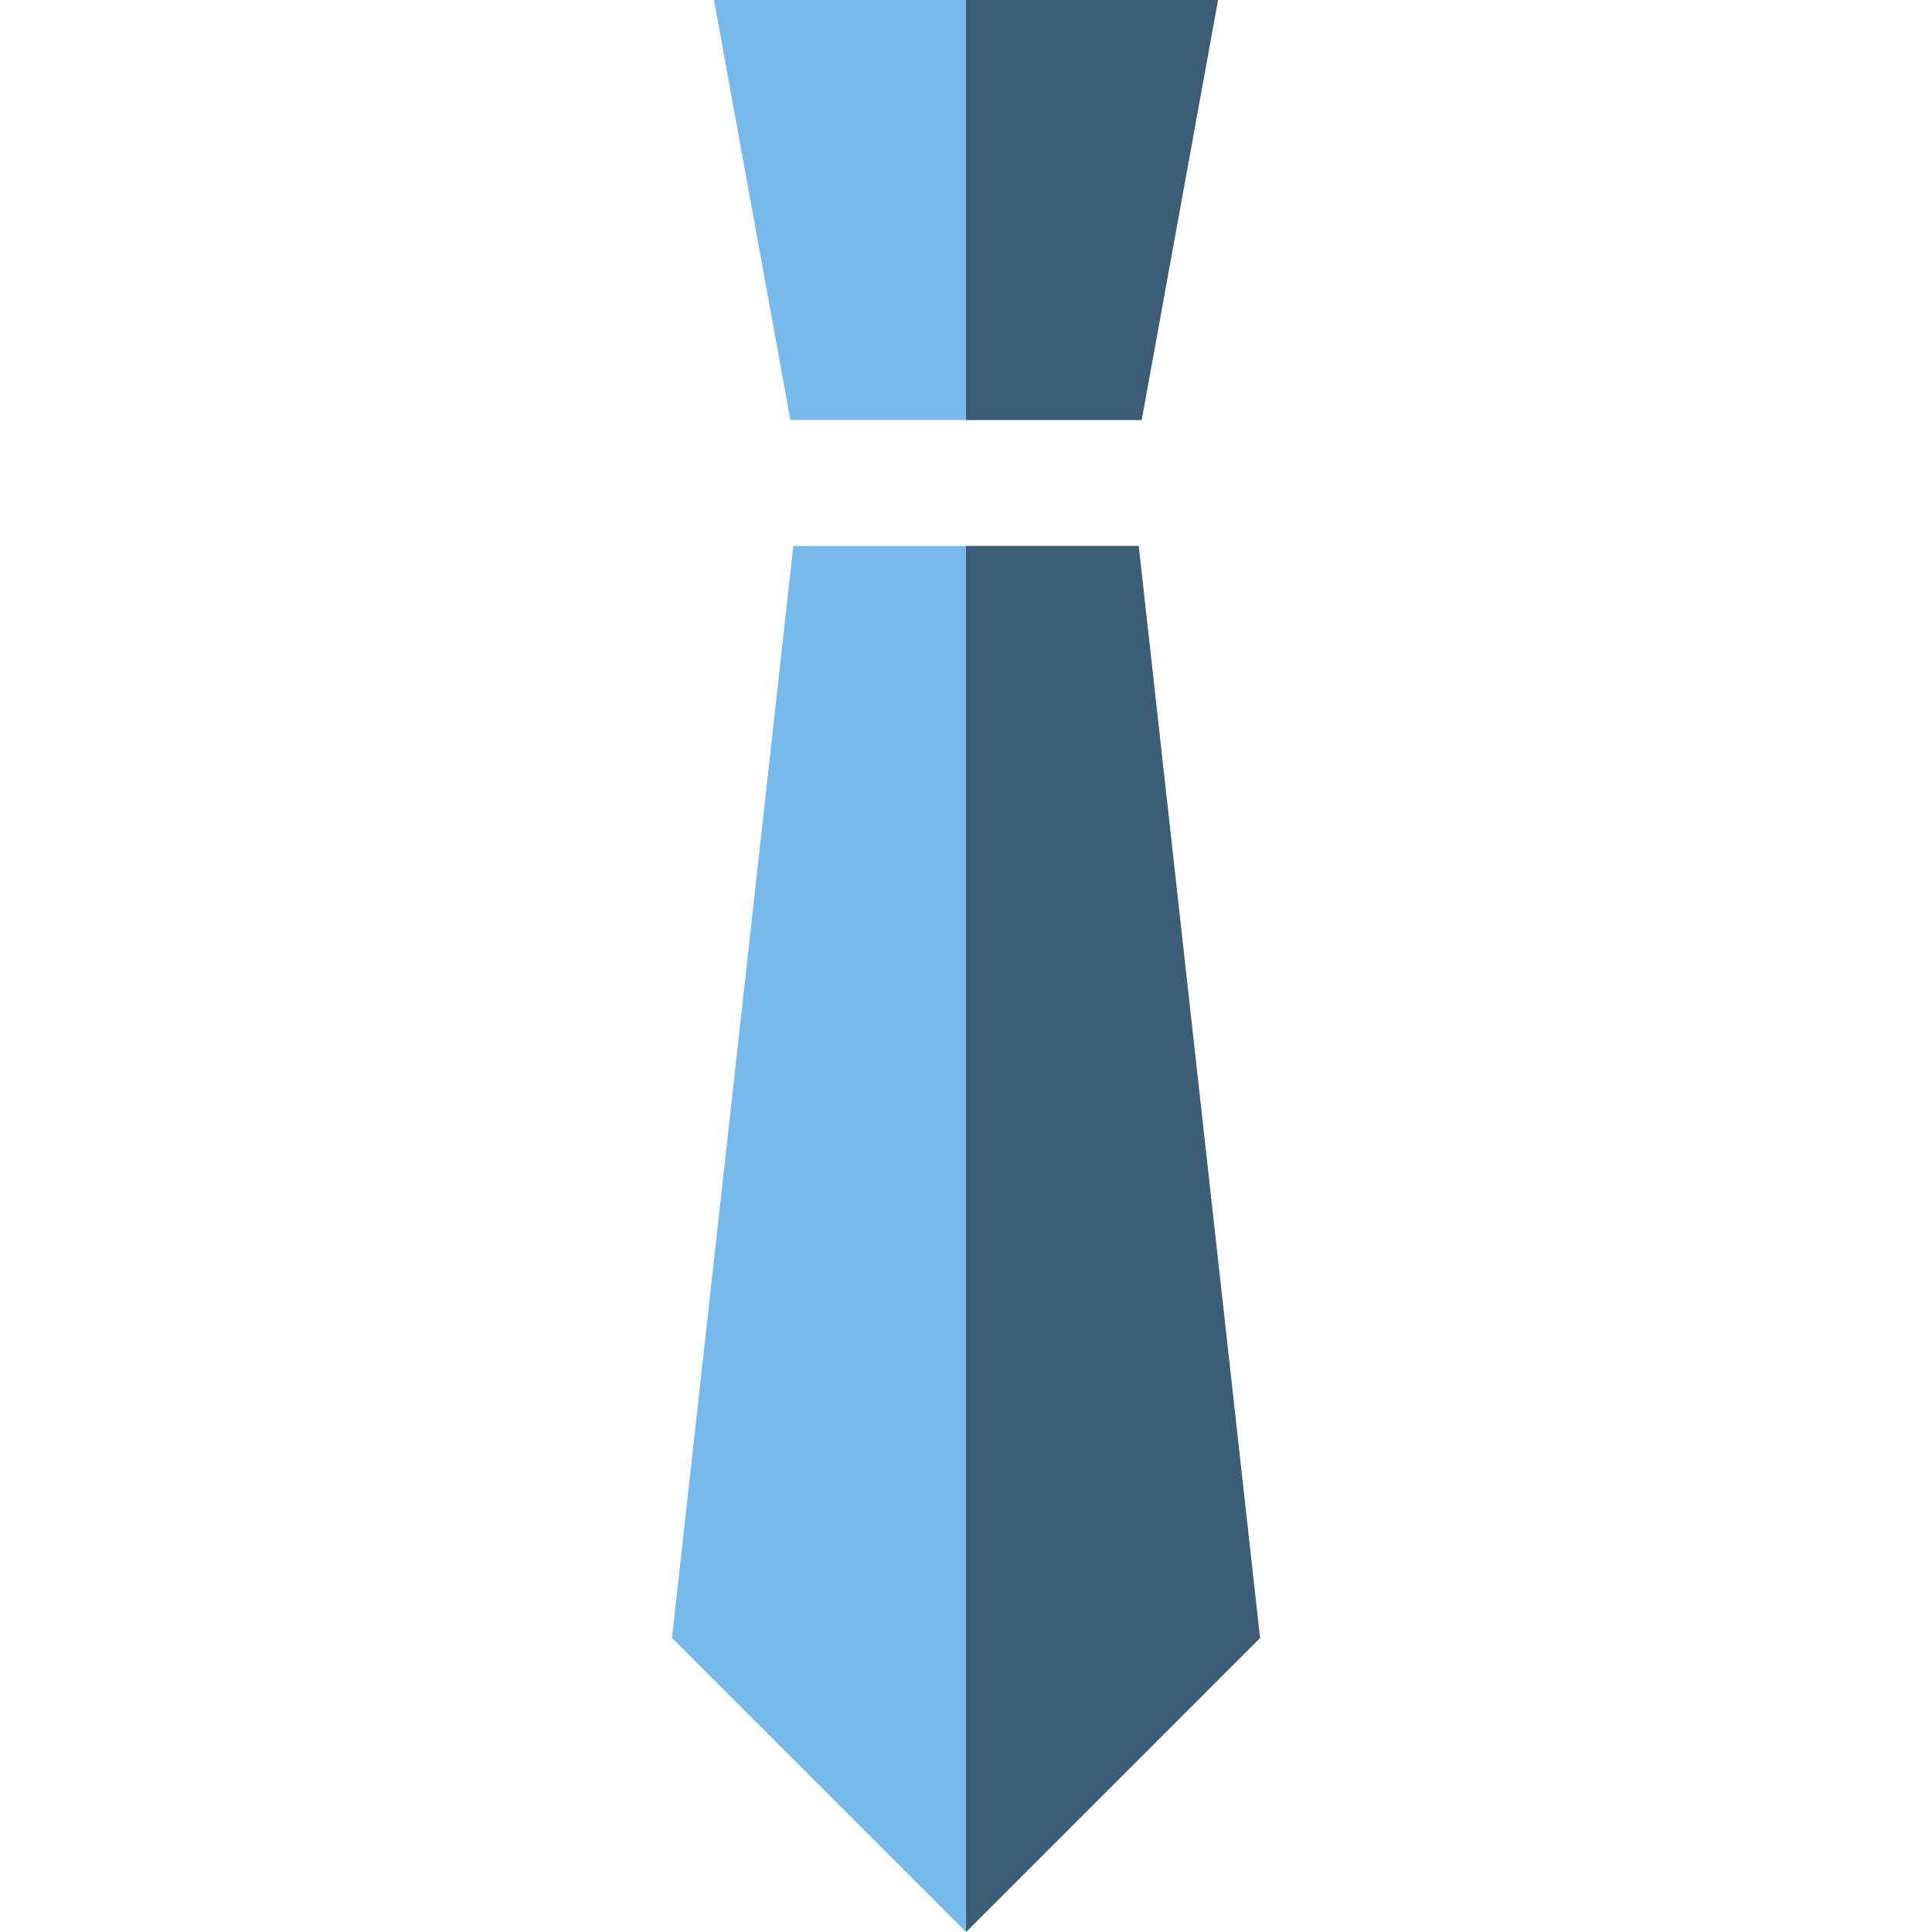
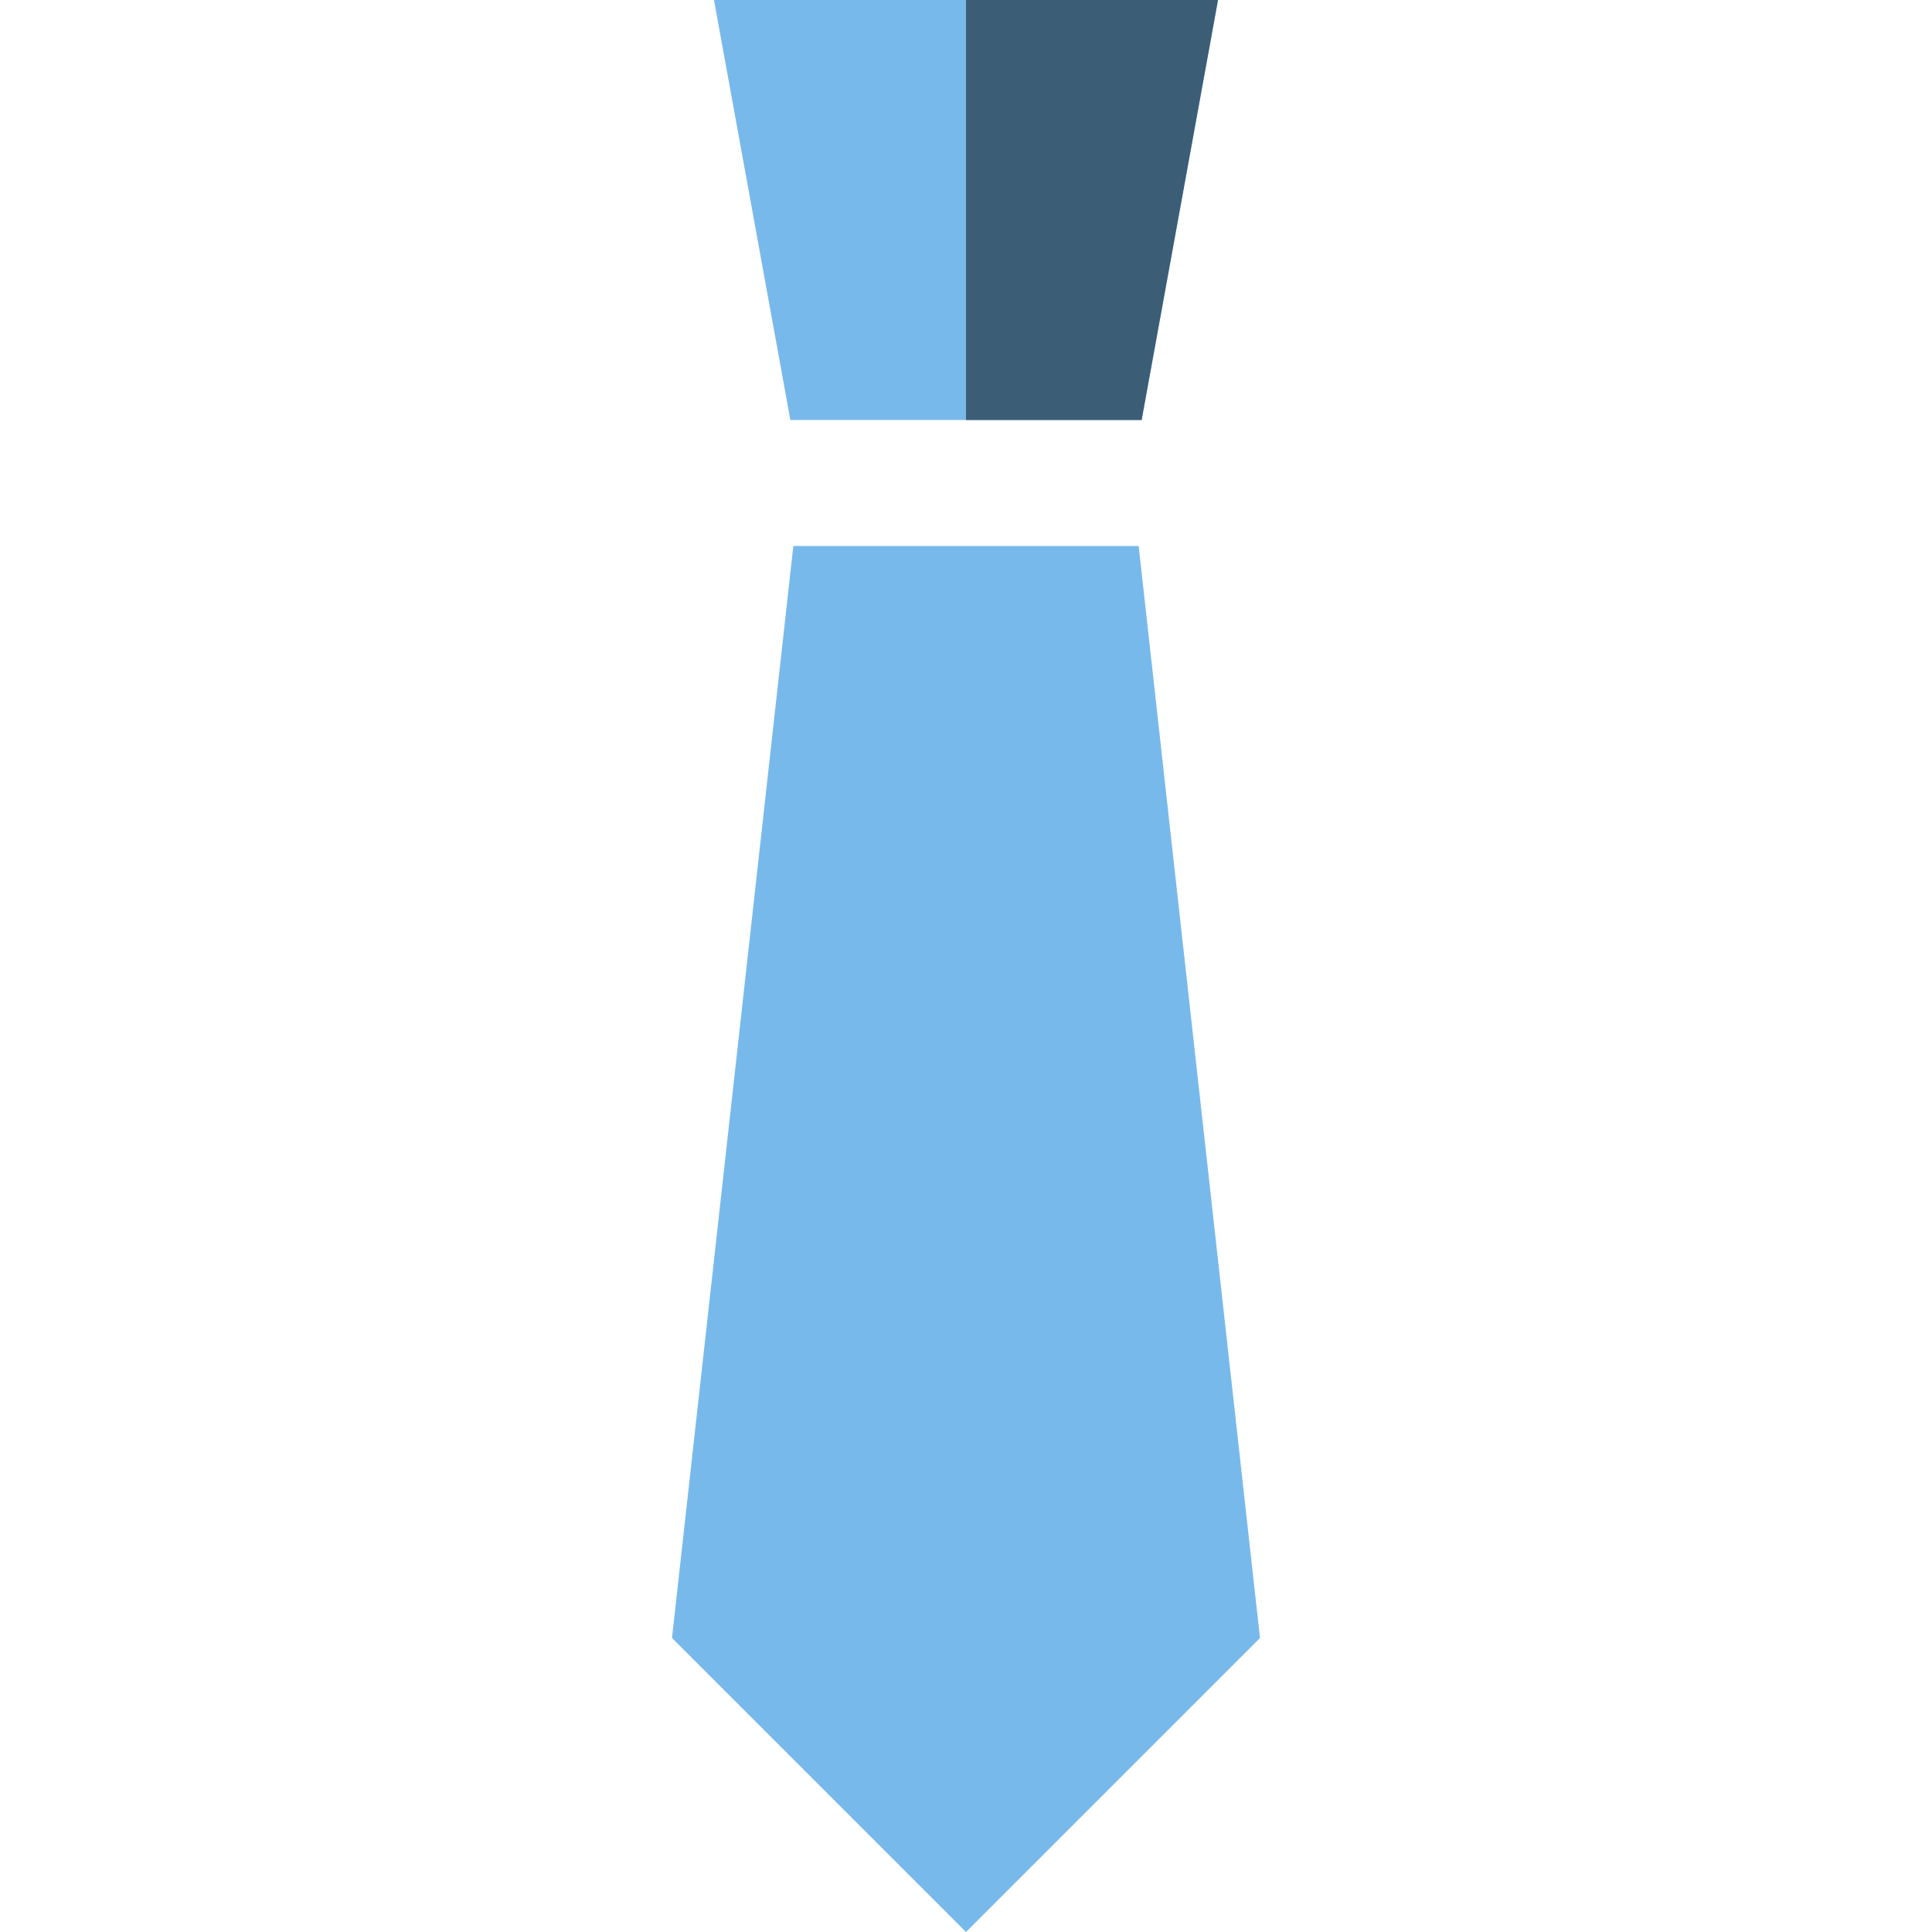
<svg xmlns="http://www.w3.org/2000/svg" height="800px" width="800px" version="1.1" id="Layer_1" viewBox="0 0 512 512" xml:space="preserve">
  <g>
    <polygon style="fill:#78B9EB;" points="322.783,0 189.217,0 209.455,111.304 302.545,111.304  " />
    <polygon style="fill:#78B9EB;" points="178.087,434.087 256,512 333.913,434.087 301.758,144.696 210.242,144.696  " />
  </g>
  <g>
-     <polygon style="fill:#3C5D76;" points="301.758,144.696 256,144.696 256,512 333.913,434.087  " />
    <polygon style="fill:#3C5D76;" points="256,0 256,111.304 302.545,111.304 322.783,0  " />
  </g>
</svg>